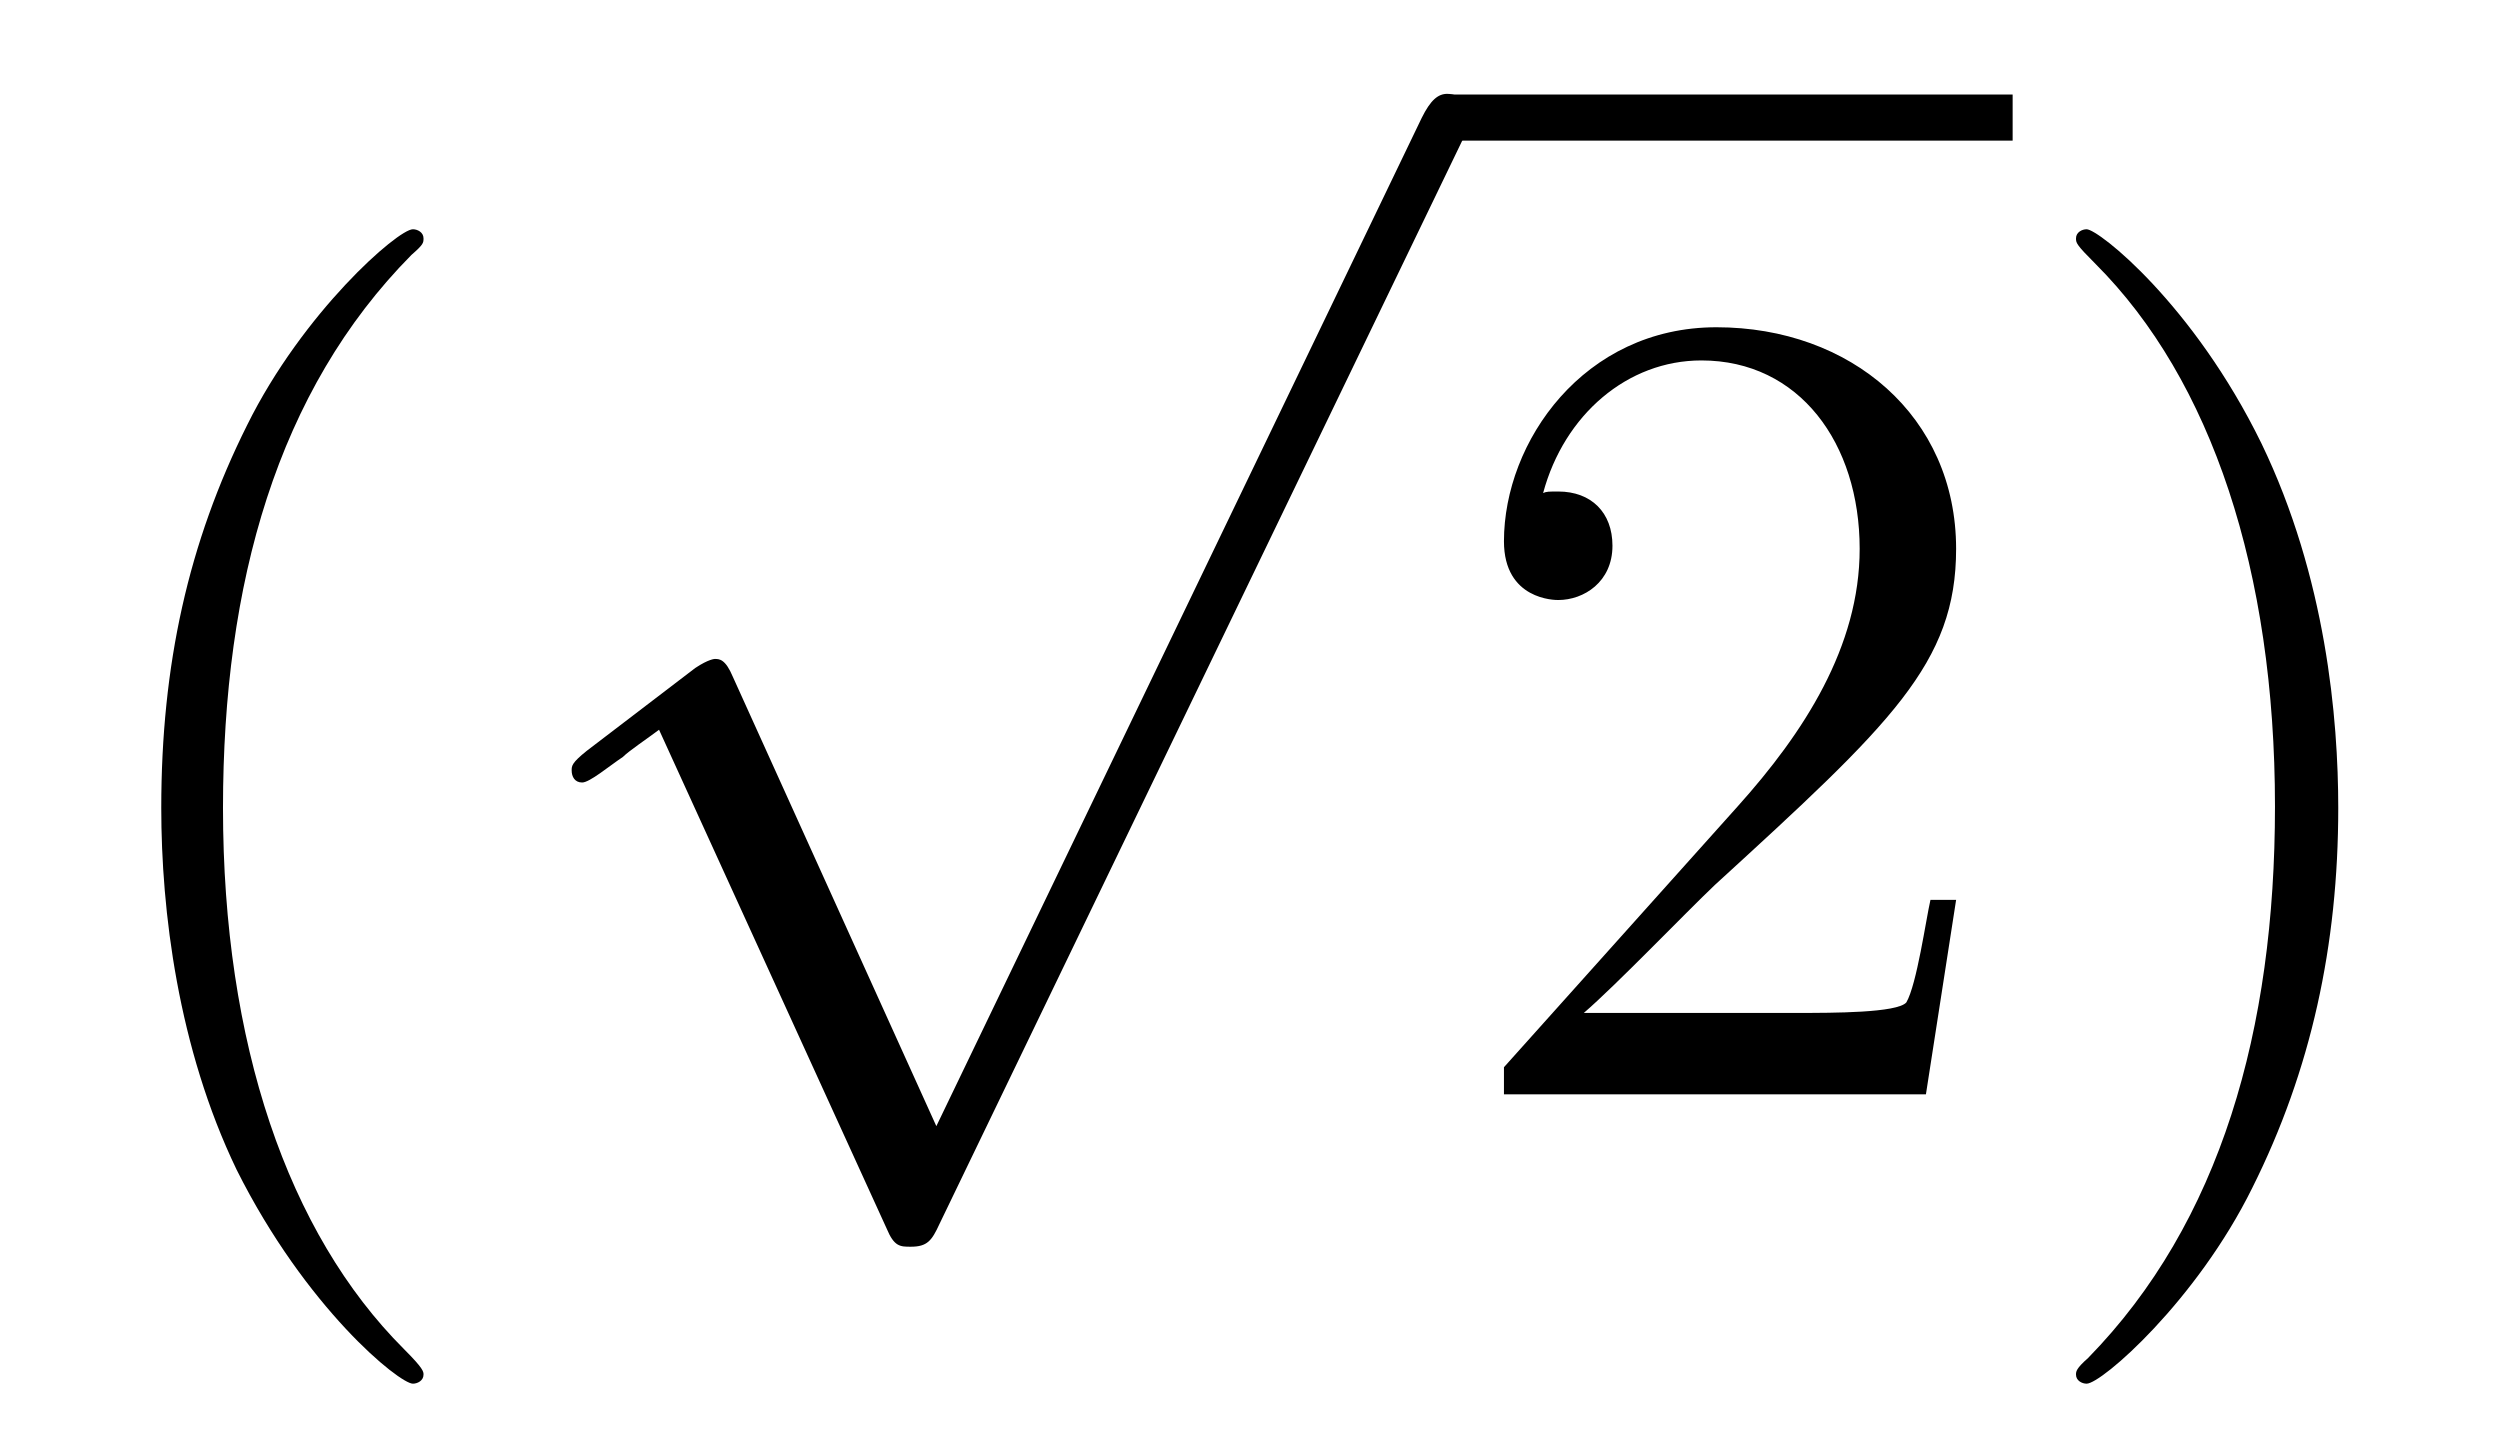
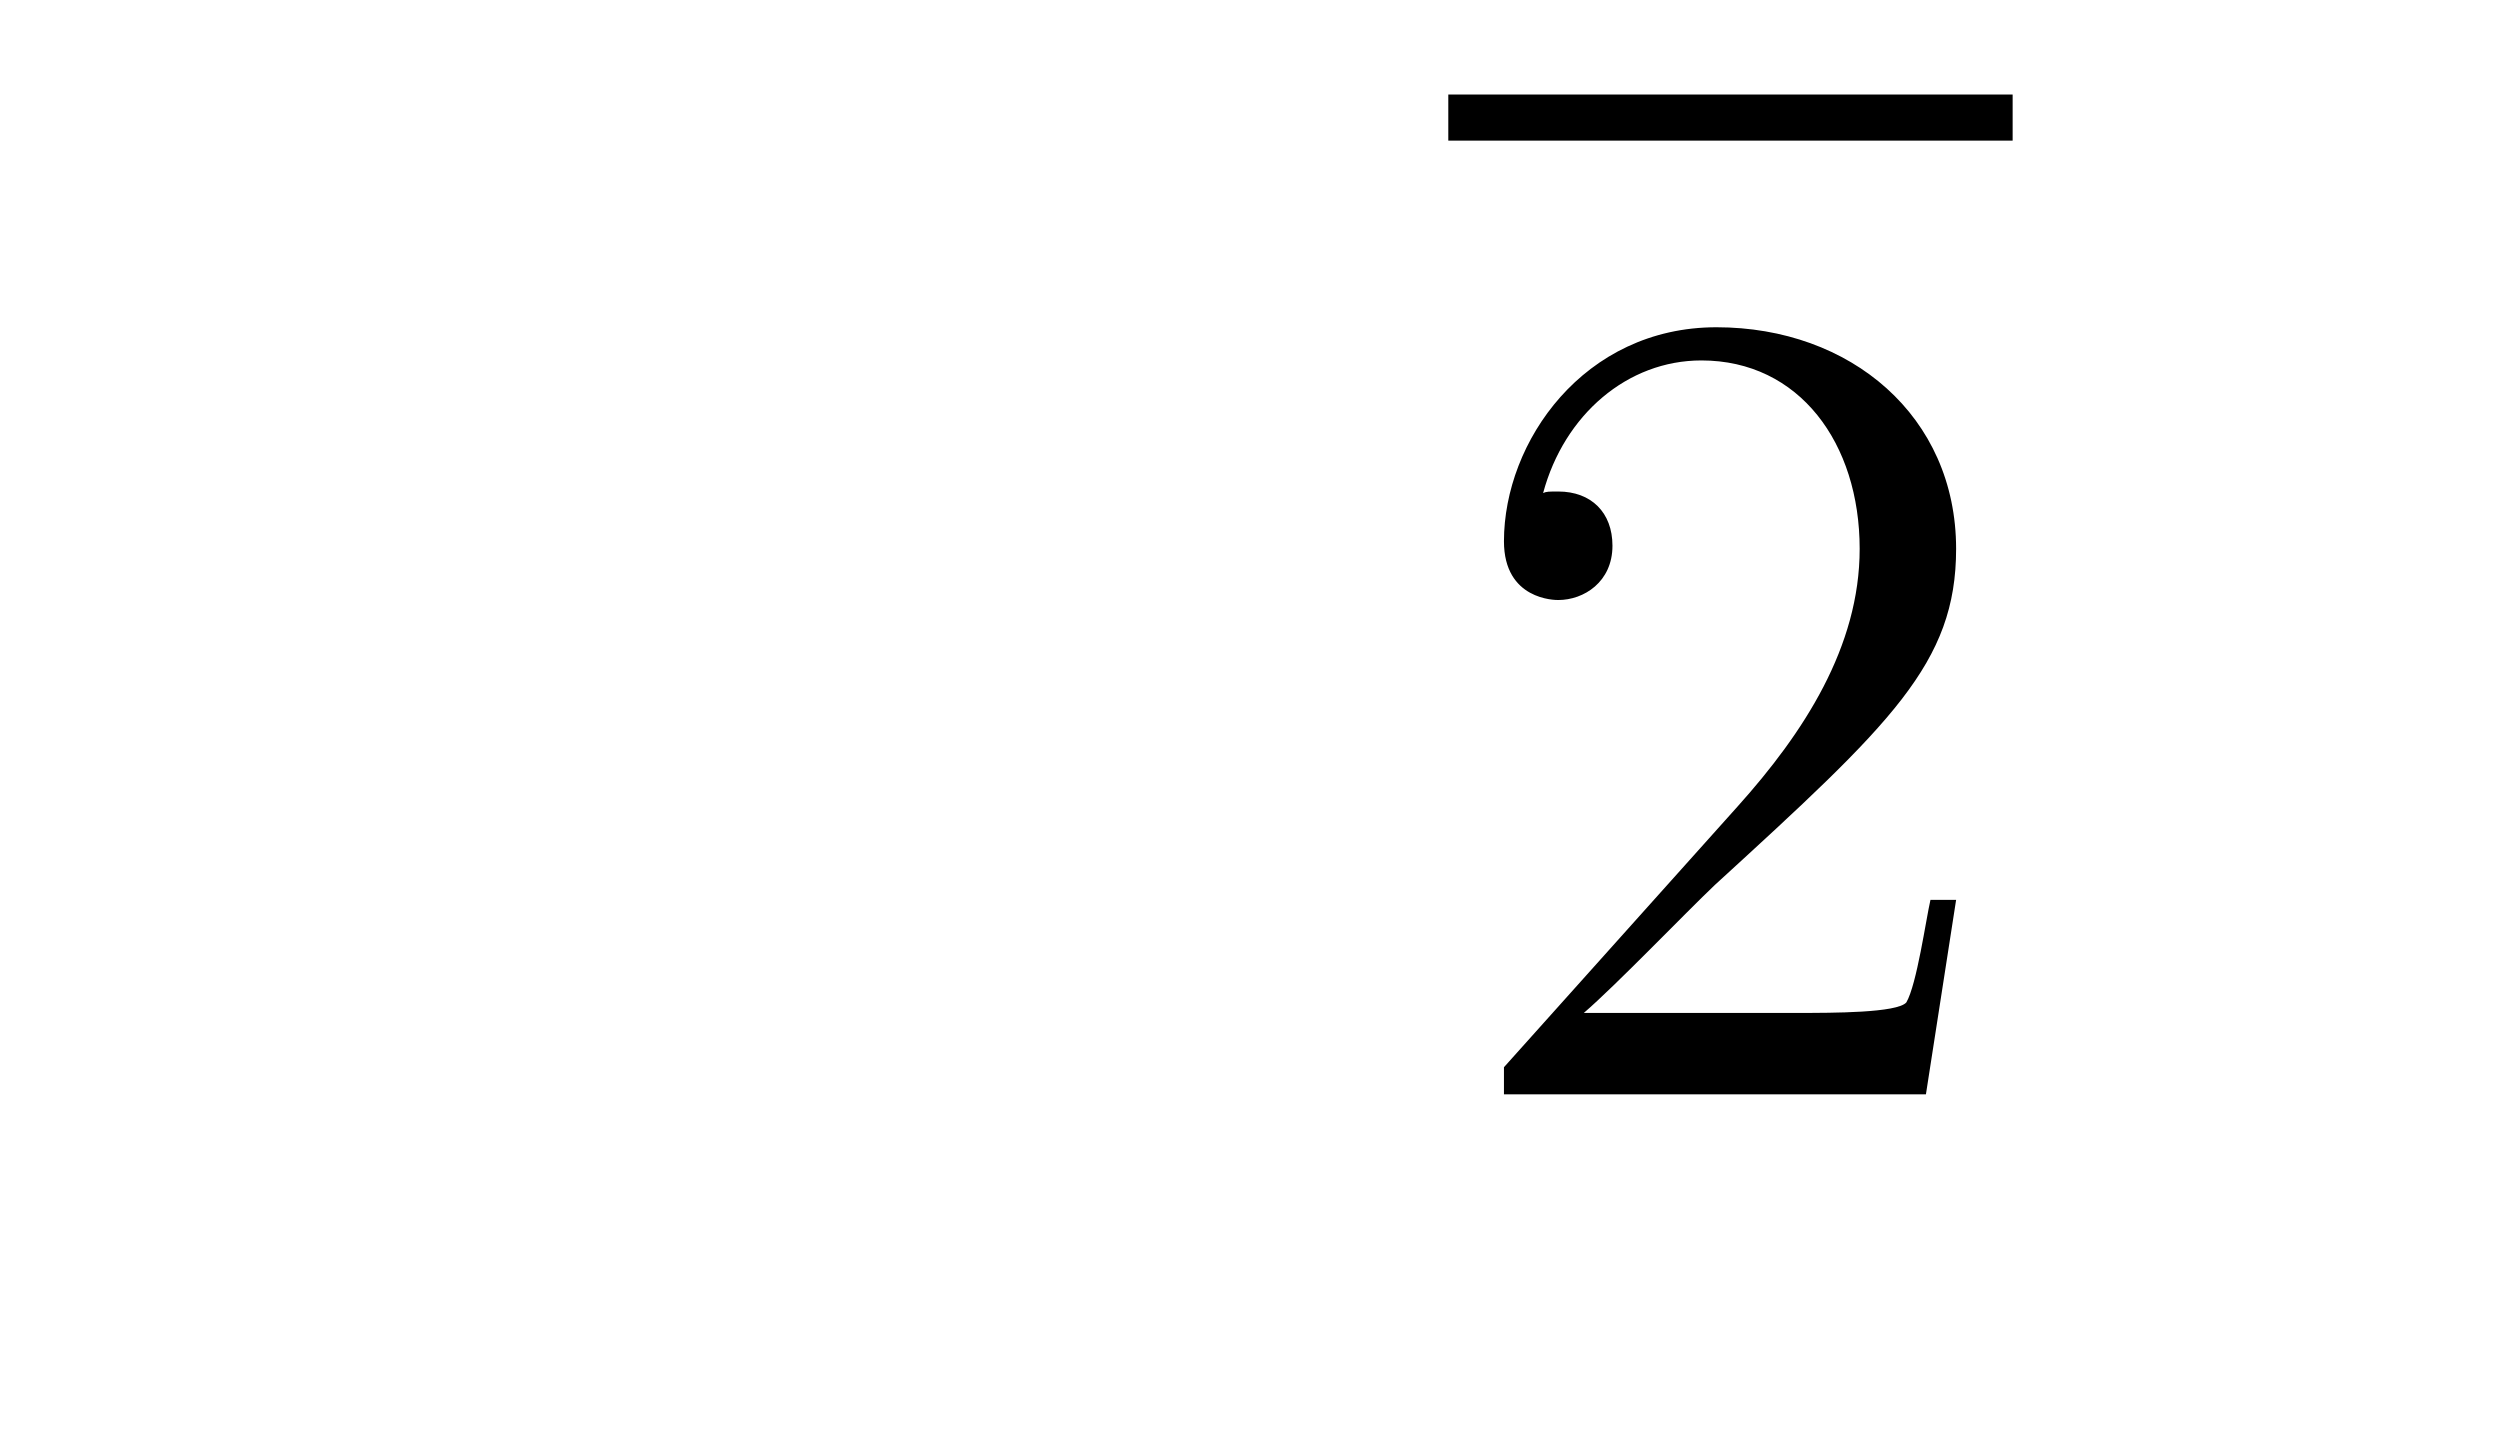
<svg xmlns="http://www.w3.org/2000/svg" xmlns:xlink="http://www.w3.org/1999/xlink" viewBox="0 0 25.92 14.835">
  <defs>
    <g>
      <g id="glyph-0-0">
        <path d="M 3.891 2.906 C 3.891 2.875 3.891 2.844 3.688 2.641 C 2.484 1.438 1.812 -0.531 1.812 -2.969 C 1.812 -5.297 2.375 -7.297 3.766 -8.703 C 3.891 -8.812 3.891 -8.828 3.891 -8.875 C 3.891 -8.938 3.828 -8.969 3.781 -8.969 C 3.625 -8.969 2.641 -8.109 2.062 -6.938 C 1.453 -5.719 1.172 -4.453 1.172 -2.969 C 1.172 -1.906 1.344 -0.484 1.953 0.781 C 2.672 2.219 3.641 3 3.781 3 C 3.828 3 3.891 2.969 3.891 2.906 Z M 3.891 2.906 " />
      </g>
      <g id="glyph-0-1">
        <path d="M 5.266 -2.016 L 5 -2.016 C 4.953 -1.812 4.859 -1.141 4.75 -0.953 C 4.656 -0.844 3.984 -0.844 3.625 -0.844 L 1.406 -0.844 C 1.734 -1.125 2.469 -1.891 2.766 -2.172 C 4.594 -3.844 5.266 -4.469 5.266 -5.656 C 5.266 -7.031 4.172 -7.953 2.781 -7.953 C 1.406 -7.953 0.578 -6.766 0.578 -5.734 C 0.578 -5.125 1.109 -5.125 1.141 -5.125 C 1.406 -5.125 1.703 -5.312 1.703 -5.688 C 1.703 -6.031 1.484 -6.25 1.141 -6.25 C 1.047 -6.25 1.016 -6.25 0.984 -6.234 C 1.203 -7.047 1.859 -7.609 2.625 -7.609 C 3.641 -7.609 4.266 -6.75 4.266 -5.656 C 4.266 -4.641 3.688 -3.75 3 -2.984 L 0.578 -0.281 L 0.578 0 L 4.953 0 Z M 5.266 -2.016 " />
      </g>
      <g id="glyph-0-2">
-         <path d="M 3.375 -2.969 C 3.375 -3.891 3.25 -5.359 2.578 -6.75 C 1.875 -8.188 0.891 -8.969 0.766 -8.969 C 0.719 -8.969 0.656 -8.938 0.656 -8.875 C 0.656 -8.828 0.656 -8.812 0.859 -8.609 C 2.062 -7.406 2.719 -5.422 2.719 -2.984 C 2.719 -0.672 2.156 1.328 0.781 2.734 C 0.656 2.844 0.656 2.875 0.656 2.906 C 0.656 2.969 0.719 3 0.766 3 C 0.922 3 1.906 2.141 2.484 0.969 C 3.094 -0.25 3.375 -1.547 3.375 -2.969 Z M 3.375 -2.969 " />
-       </g>
+         </g>
      <g id="glyph-1-0">
-         <path d="M 4.656 10.219 L 2.547 5.562 C 2.469 5.375 2.406 5.375 2.359 5.375 C 2.359 5.375 2.297 5.375 2.156 5.469 L 1.031 6.328 C 0.875 6.453 0.875 6.484 0.875 6.531 C 0.875 6.594 0.906 6.656 0.984 6.656 C 1.062 6.656 1.266 6.484 1.406 6.391 C 1.469 6.328 1.656 6.203 1.781 6.109 L 4.141 11.281 C 4.219 11.469 4.281 11.469 4.391 11.469 C 4.562 11.469 4.609 11.406 4.688 11.234 L 10.109 0 C 10.203 -0.172 10.203 -0.219 10.203 -0.234 C 10.203 -0.359 10.094 -0.484 9.953 -0.484 C 9.859 -0.484 9.781 -0.422 9.688 -0.234 Z M 4.656 10.219 " />
-       </g>
+         </g>
    </g>
    <clipPath id="clip-0">
-       <path clip-rule="nonzero" d="M 1 2 L 5 2 L 5 14.836 L 1 14.836 Z M 1 2 " />
-     </clipPath>
+       </clipPath>
    <clipPath id="clip-1">
      <path clip-rule="nonzero" d="M 15 2 L 25 2 L 25 14.836 L 15 14.836 Z M 15 2 " />
    </clipPath>
  </defs>
  <g clip-path="url(#clip-0)">
    <g fill="rgb(0%, 0%, 0%)" fill-opacity="1">
      <use xlink:href="#glyph-0-0" x="0.5" y="11.346" />
    </g>
  </g>
  <g fill="rgb(0%, 0%, 0%)" fill-opacity="1">
    <use xlink:href="#glyph-1-0" x="5.052" y="1.457" />
  </g>
  <path fill="none" stroke-width="0.478" stroke-linecap="butt" stroke-linejoin="miter" stroke="rgb(0%, 0%, 0%)" stroke-opacity="1" stroke-miterlimit="10" d="M 0.001 -0.001 L 5.852 -0.001 " transform="matrix(1, 0, 0, -1, 15.015, 1.218)" />
  <g clip-path="url(#clip-1)">
    <g fill="rgb(0%, 0%, 0%)" fill-opacity="1">
      <use xlink:href="#glyph-0-1" x="15.015" y="11.346" />
      <use xlink:href="#glyph-0-2" x="20.868" y="11.346" />
    </g>
  </g>
</svg>